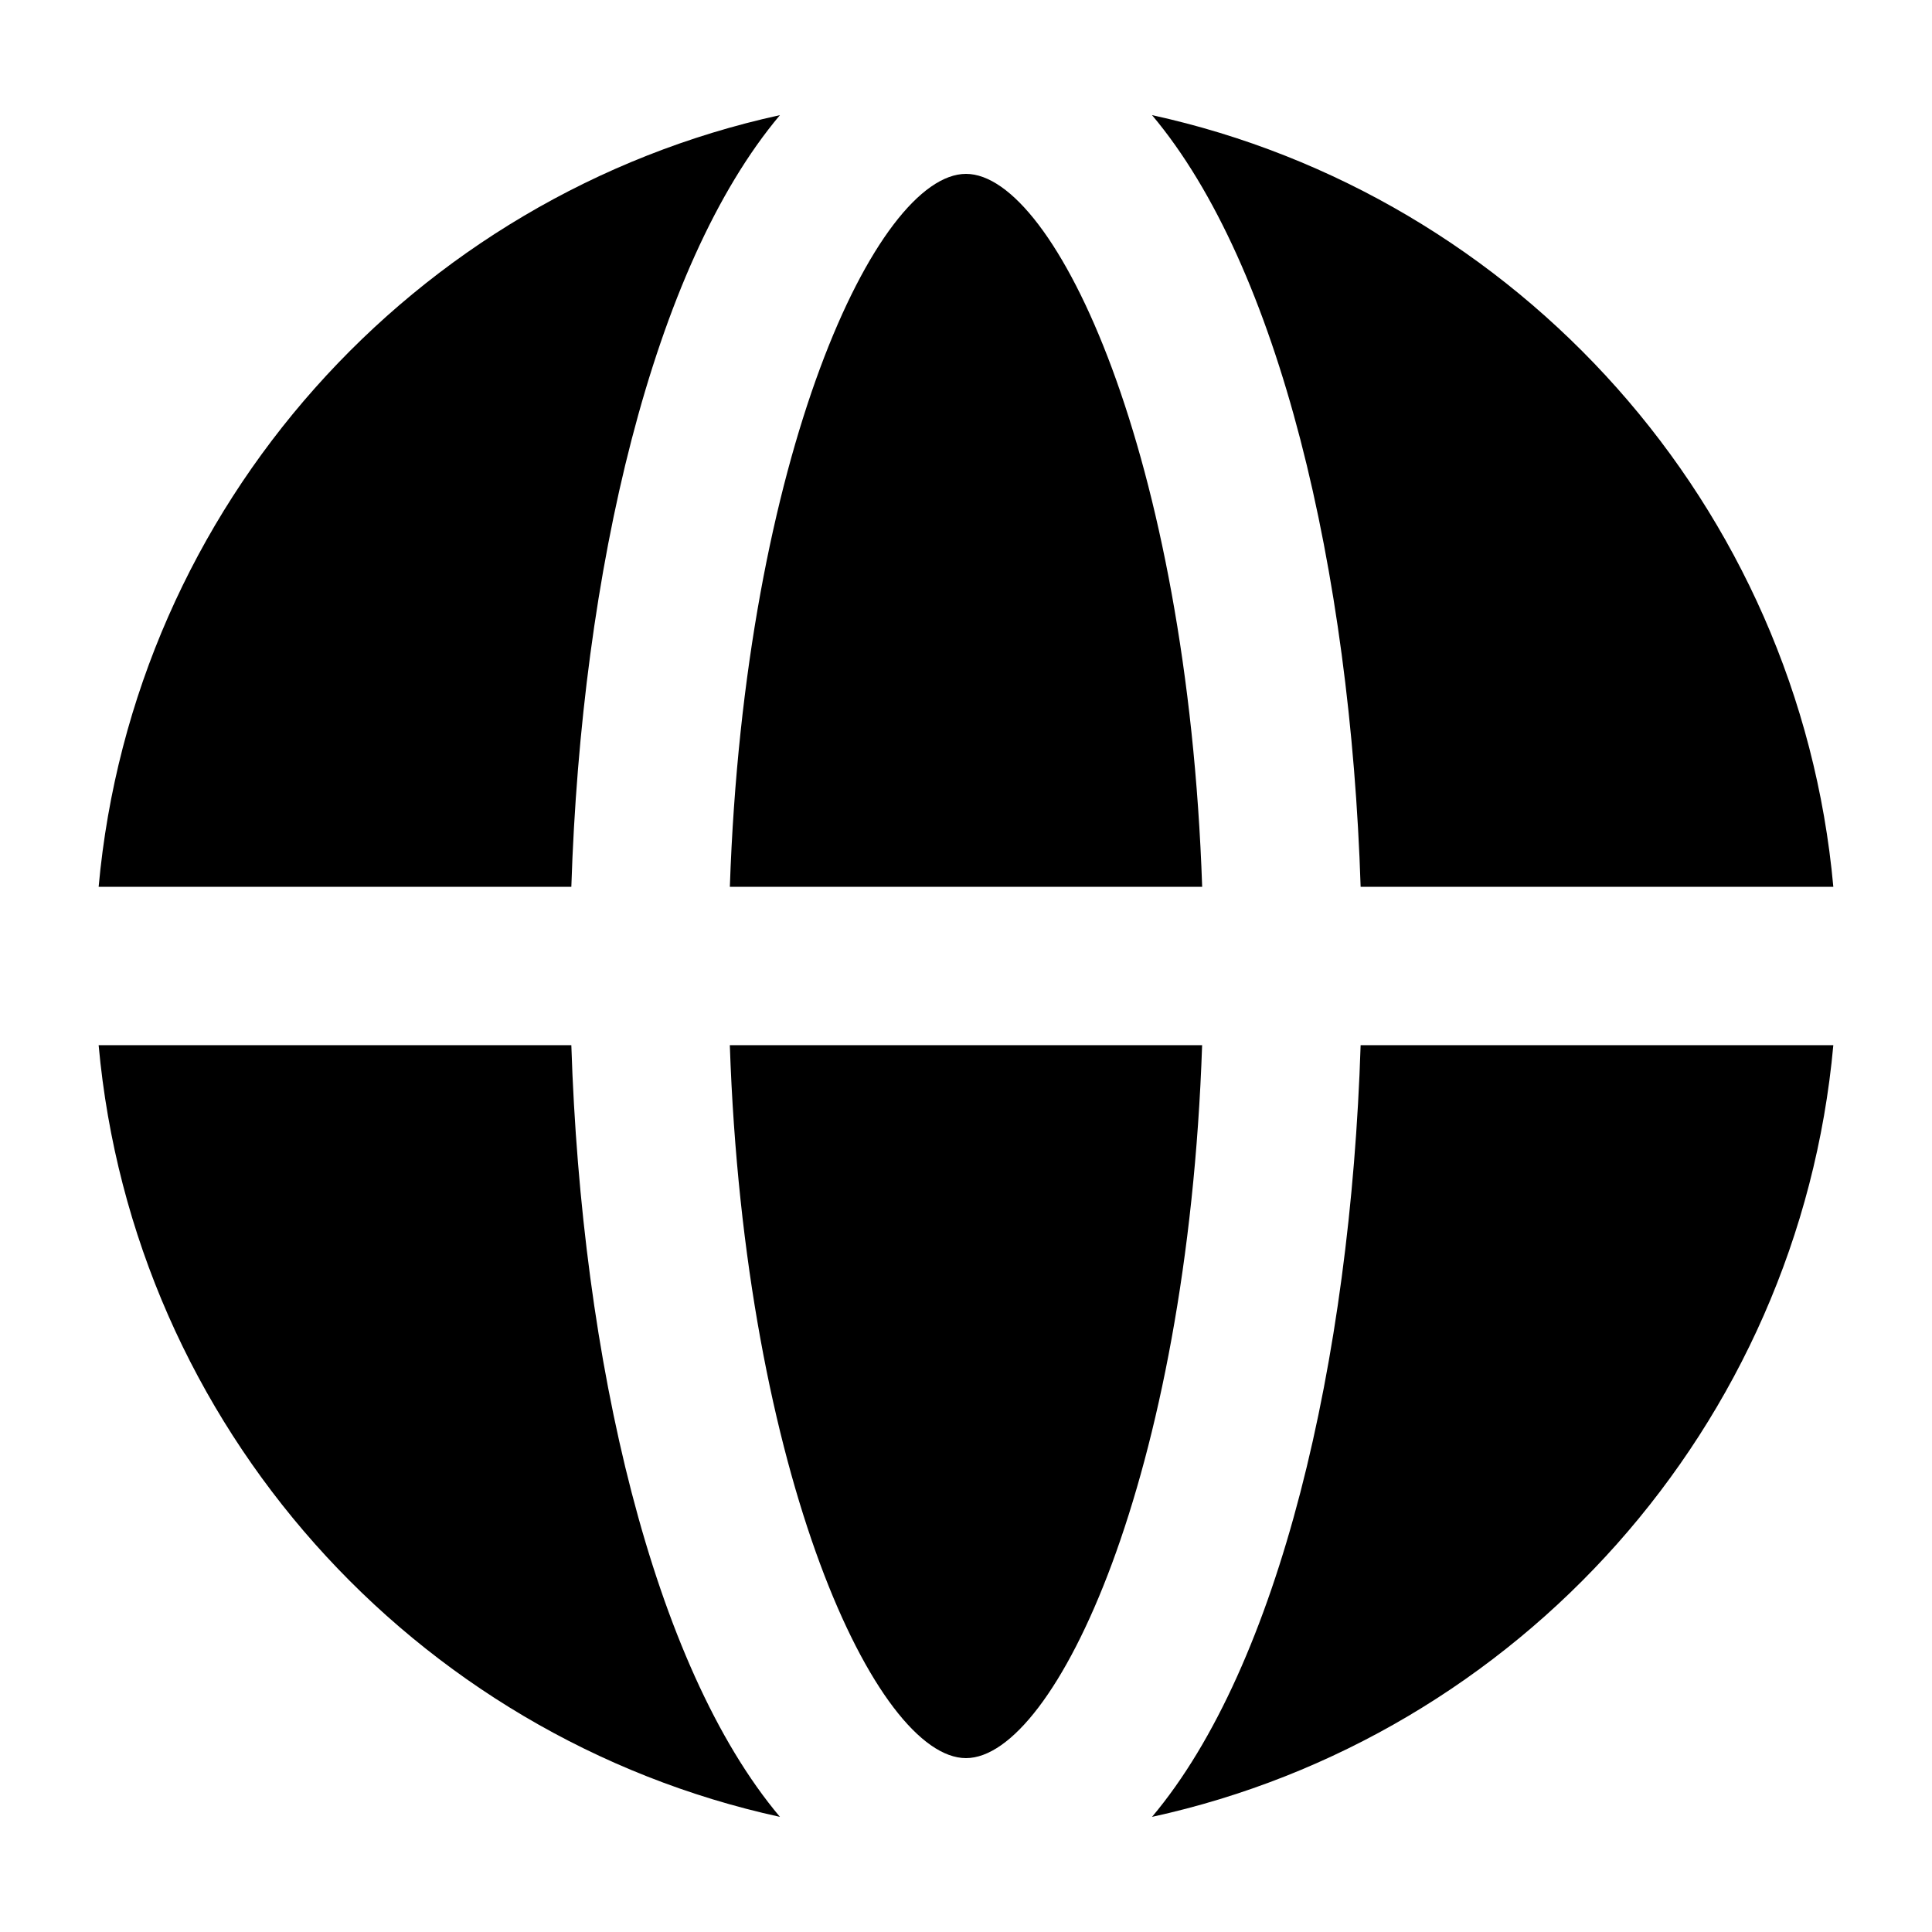
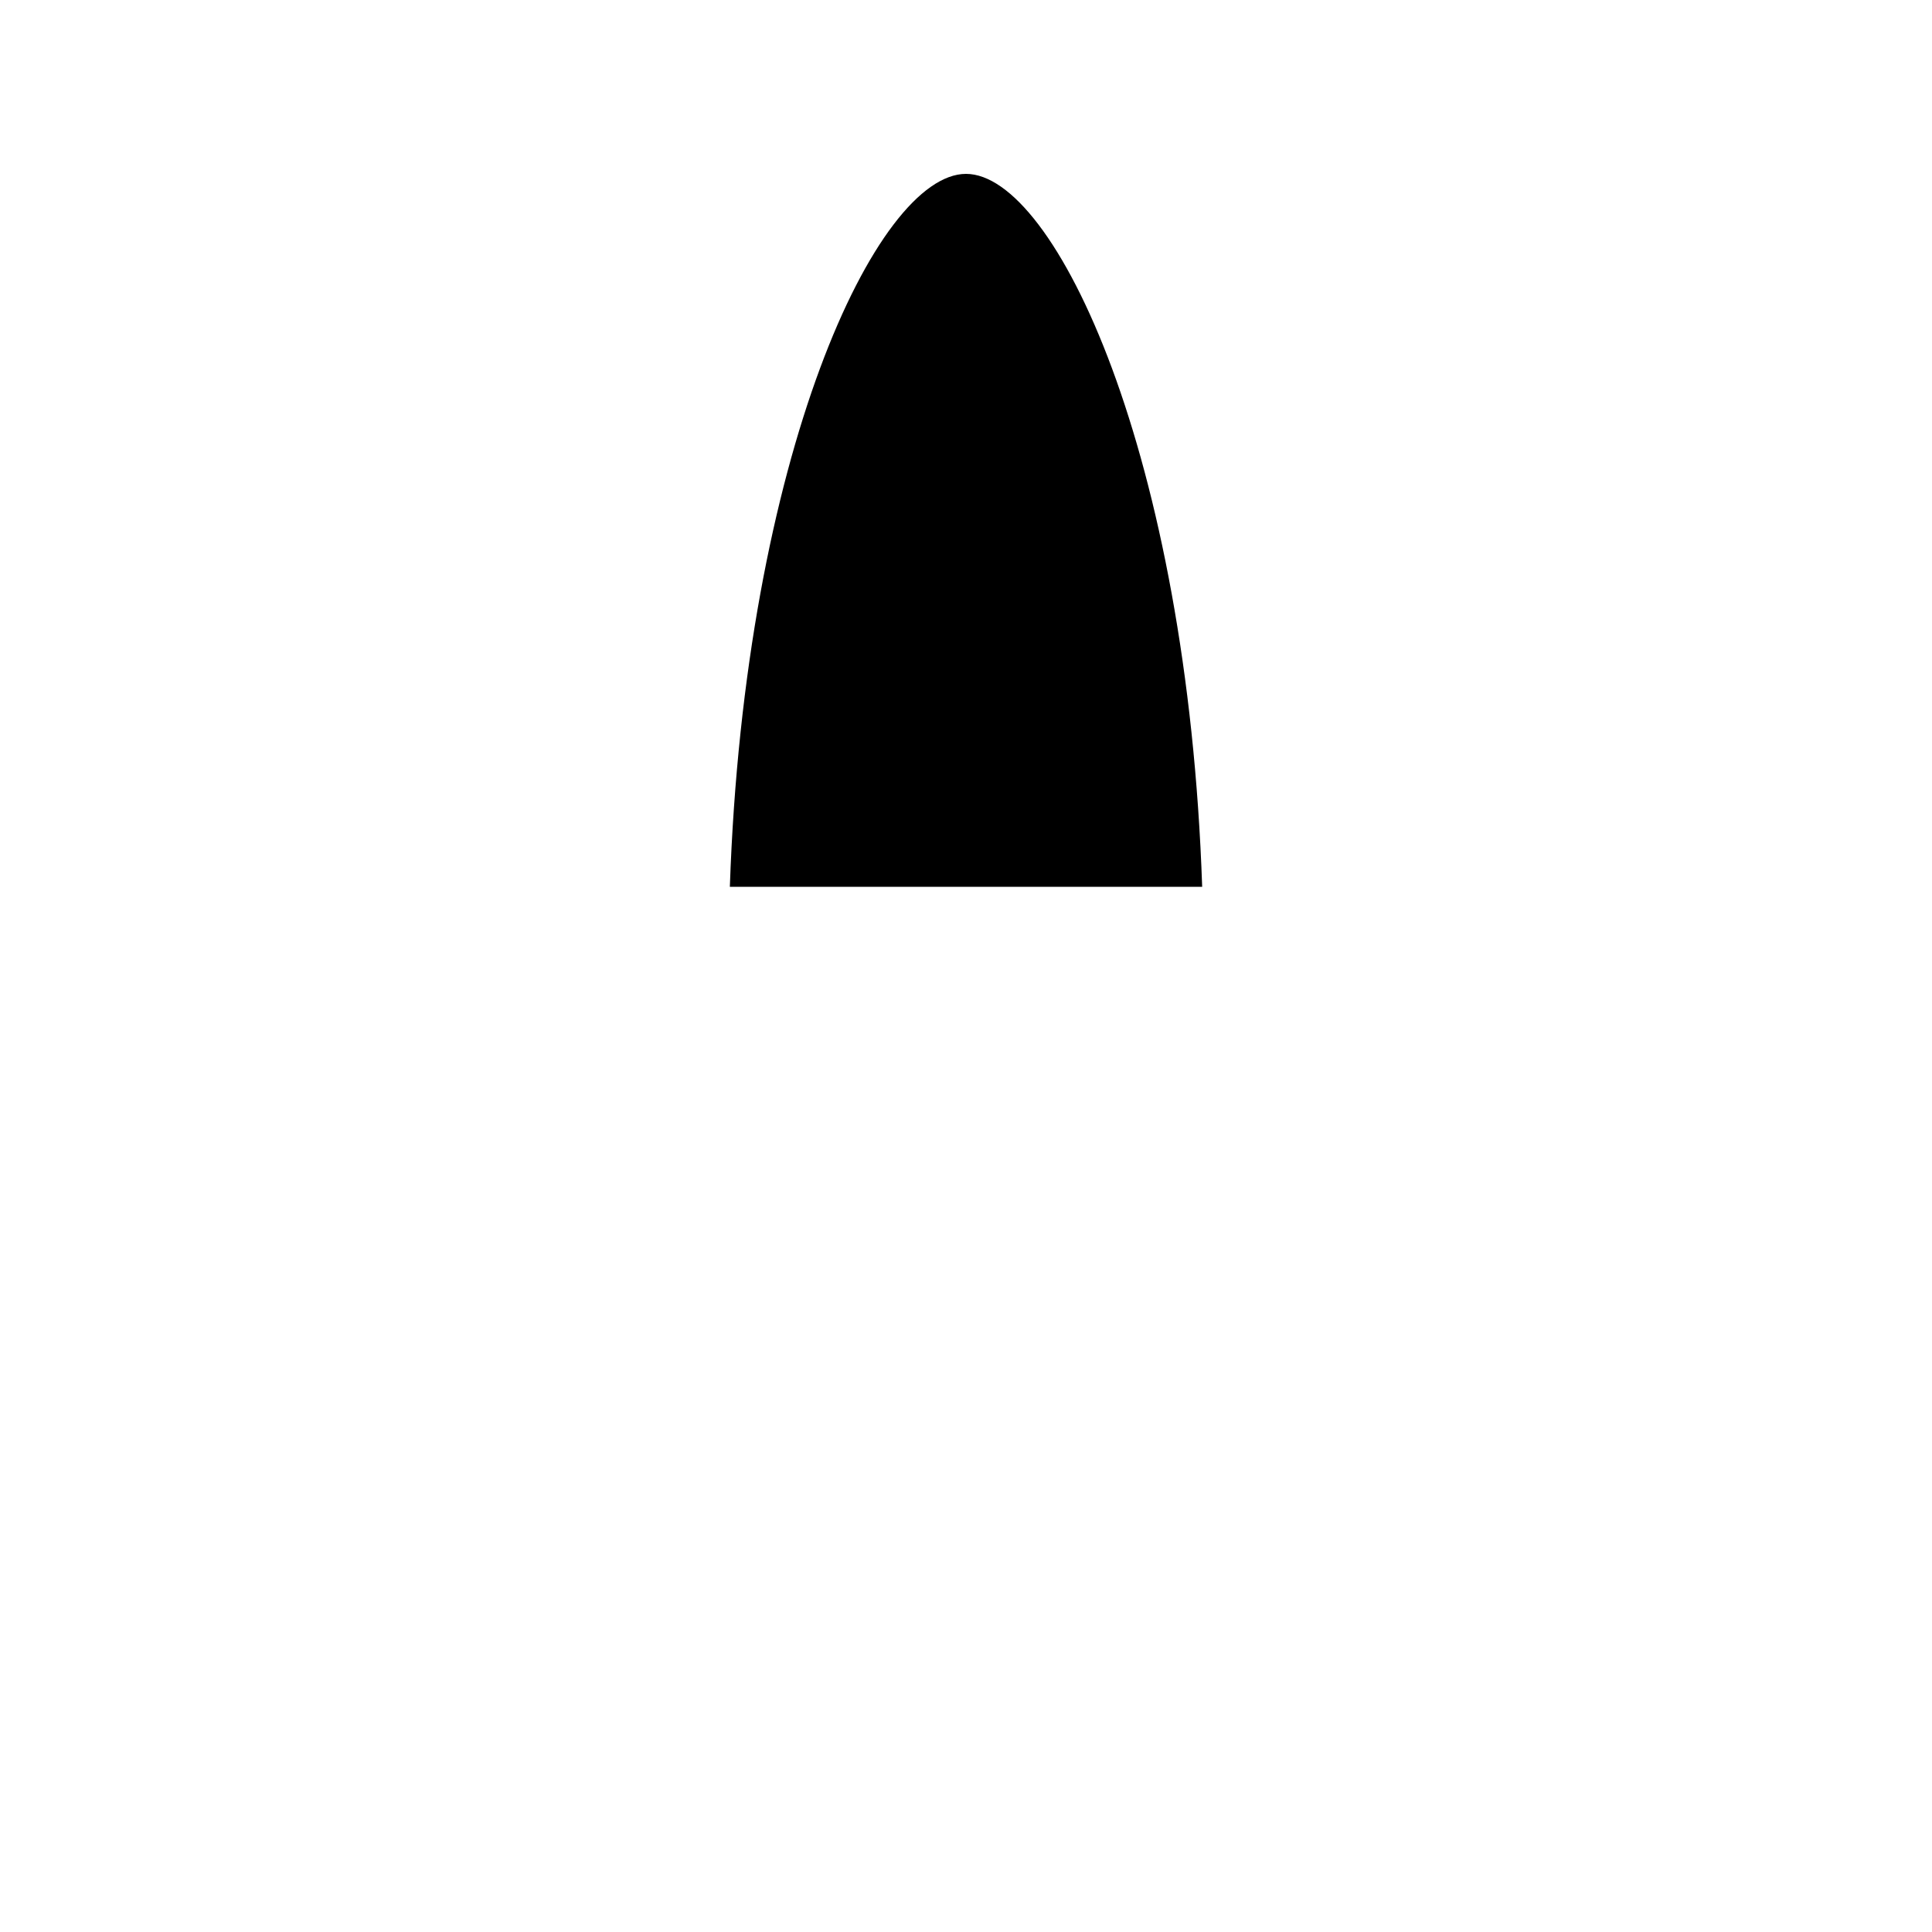
<svg xmlns="http://www.w3.org/2000/svg" fill="#000000" width="800px" height="800px" version="1.1" viewBox="144 144 512 512">
  <g>
    <path d="m400 190.08c-23.648 0-58.688 74.543-62.582 188.93h125.17c-3.898-114.39-38.938-188.93-62.586-188.93z" />
-     <path d="m337.41 420.99c3.898 114.38 38.934 188.93 62.582 188.93 23.648 0 58.688-74.543 62.582-188.93z" />
-     <path d="m504.58 379.01h125.27c-9.152-100.96-83.508-183.29-180.55-204.5 33.809 40.172 52.59 120.95 55.281 204.5z" />
-     <path d="m295.41 379.01c2.688-83.543 21.473-164.32 55.281-204.5-97.035 21.207-171.39 103.53-180.55 204.5z" />
-     <path d="m295.41 420.99h-125.27c9.152 100.96 83.508 183.29 180.55 204.5-33.809-40.176-52.59-120.95-55.281-204.5z" />
-     <path d="m504.58 420.99c-2.688 83.543-21.473 164.32-55.281 204.5 97.039-21.207 171.39-103.53 180.55-204.5z" />
  </g>
</svg>